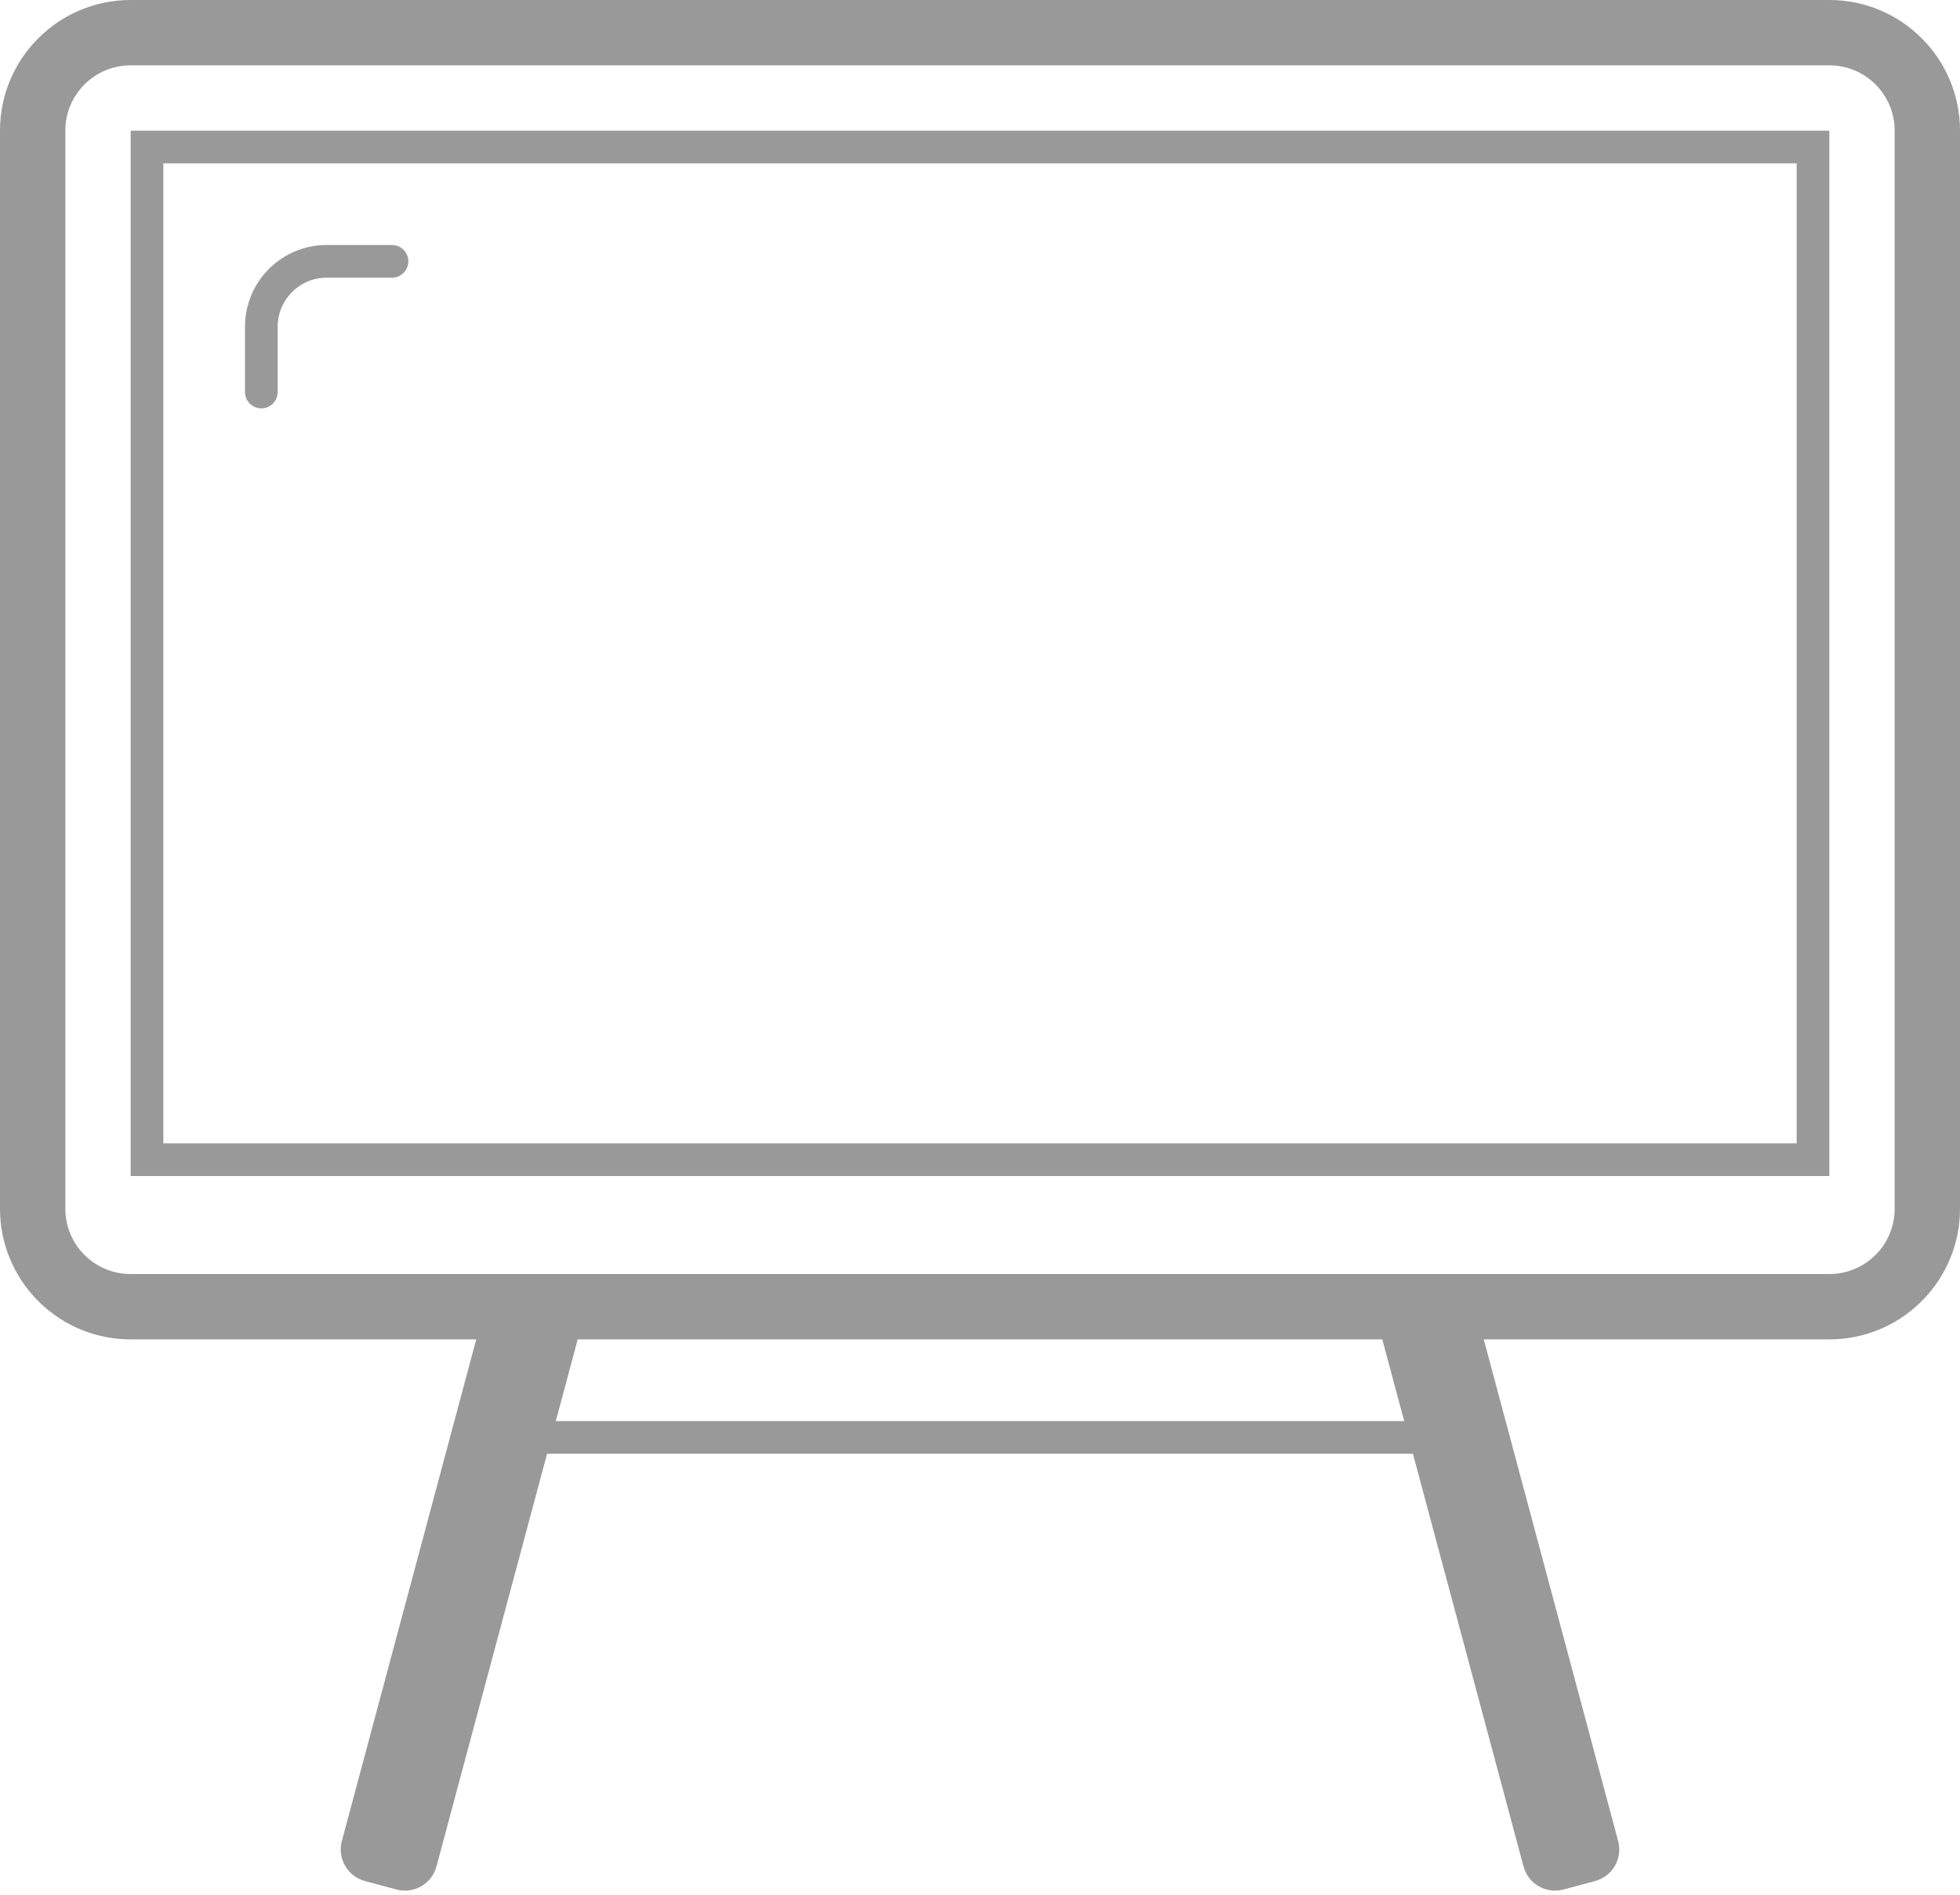
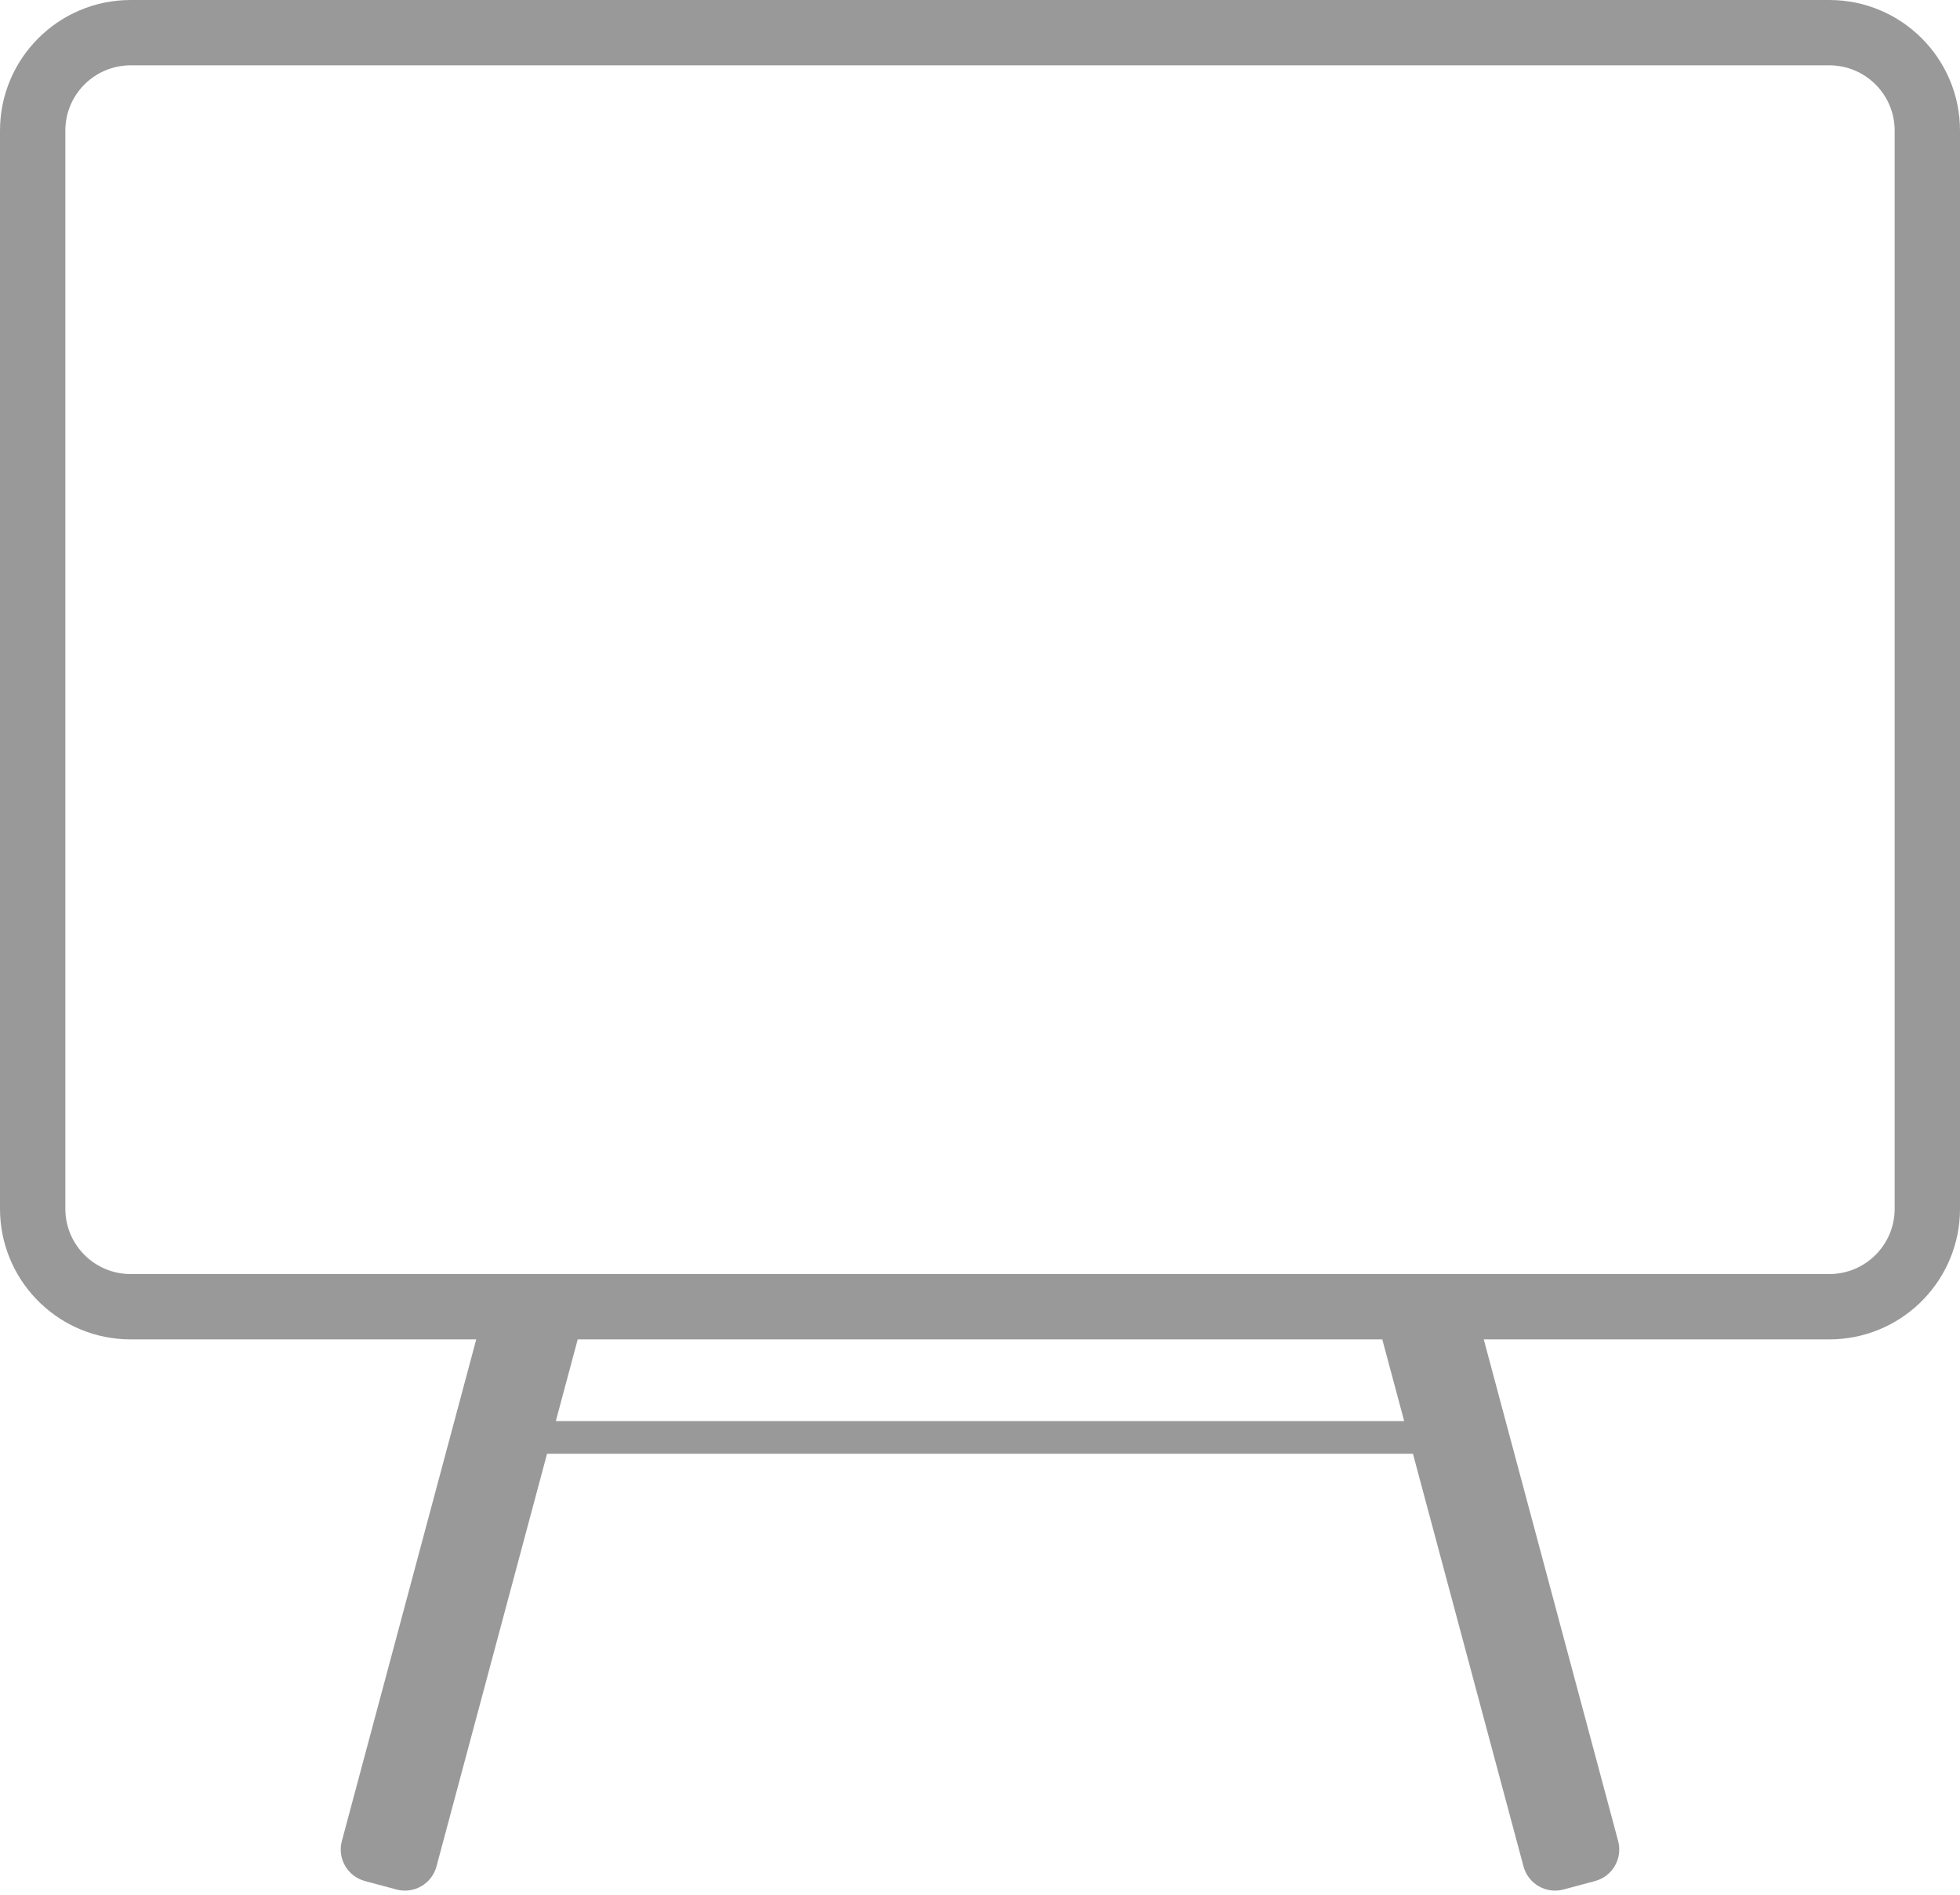
<svg xmlns="http://www.w3.org/2000/svg" width="60" height="58" viewBox="0 0 60 58" fill="none">
-   <path d="M12 7.5C12.276 7.5 12.5 7.724 12.5 8C12.5 8.276 12.276 8.5 12 8.5H10C9.172 8.5 8.5 9.172 8.5 10V12C8.5 12.276 8.276 12.5 8 12.5C7.724 12.5 7.5 12.276 7.5 12V10C7.5 8.619 8.619 7.5 10 7.5H12Z" fill="#999999" />
-   <path fill-rule="evenodd" clip-rule="evenodd" d="M56 36H4V4H56V36ZM5 35H55V5H5V35Z" fill="#999999" />
  <path fill-rule="evenodd" clip-rule="evenodd" d="M56 0C58.209 0 60 1.791 60 4V37L59.995 37.206C59.888 39.319 58.14 41 56 41H45.421L49.535 56.356C49.678 56.89 49.361 57.438 48.828 57.581L47.862 57.84C47.329 57.983 46.781 57.666 46.638 57.133L43.253 44.5H16.747L13.362 57.133C13.219 57.666 12.671 57.983 12.138 57.84L11.172 57.581C10.639 57.438 10.322 56.89 10.465 56.356L14.579 41H4L3.794 40.995C1.681 40.888 0 39.14 0 37V4C5.15413e-07 1.791 1.791 0 4 0H56ZM17.015 43.5H42.985L42.315 41H17.685L17.015 43.5ZM4 2C2.895 2 2 2.895 2 4V37C2 38.105 2.895 39 4 39H56C57.105 39 58 38.105 58 37V4C58 2.895 57.105 2 56 2H4Z" fill="#999999" />
</svg>